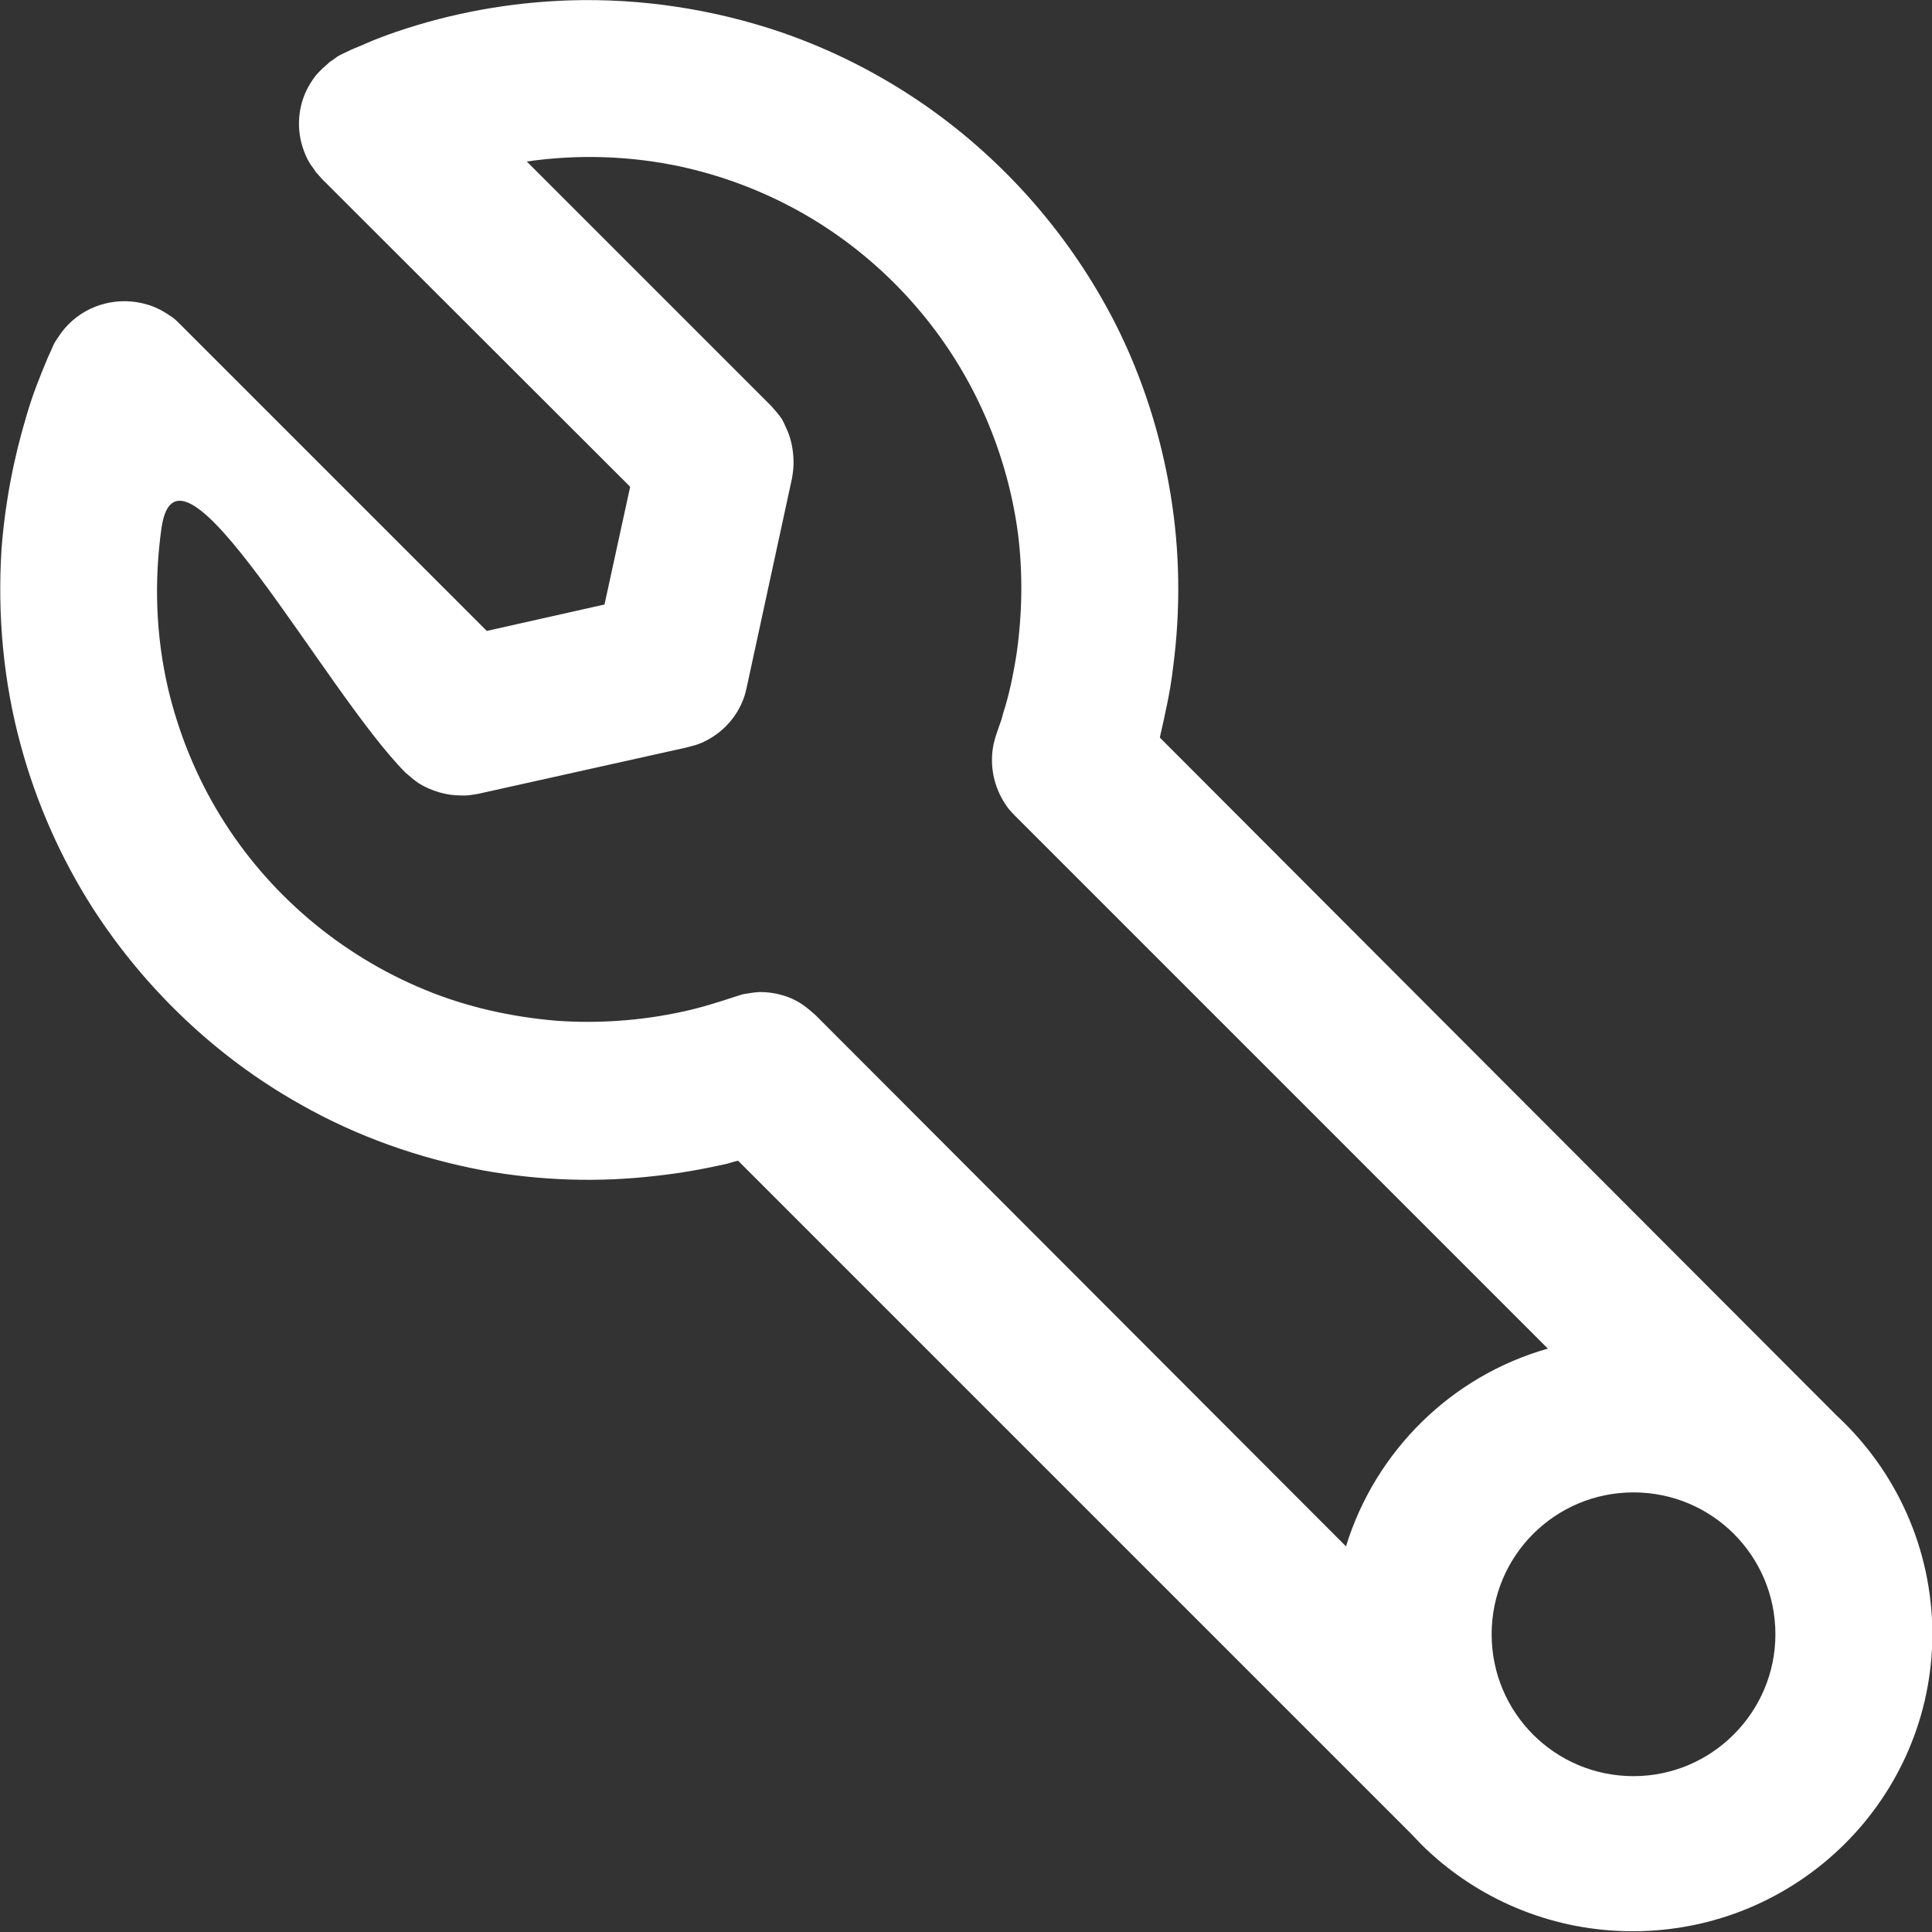
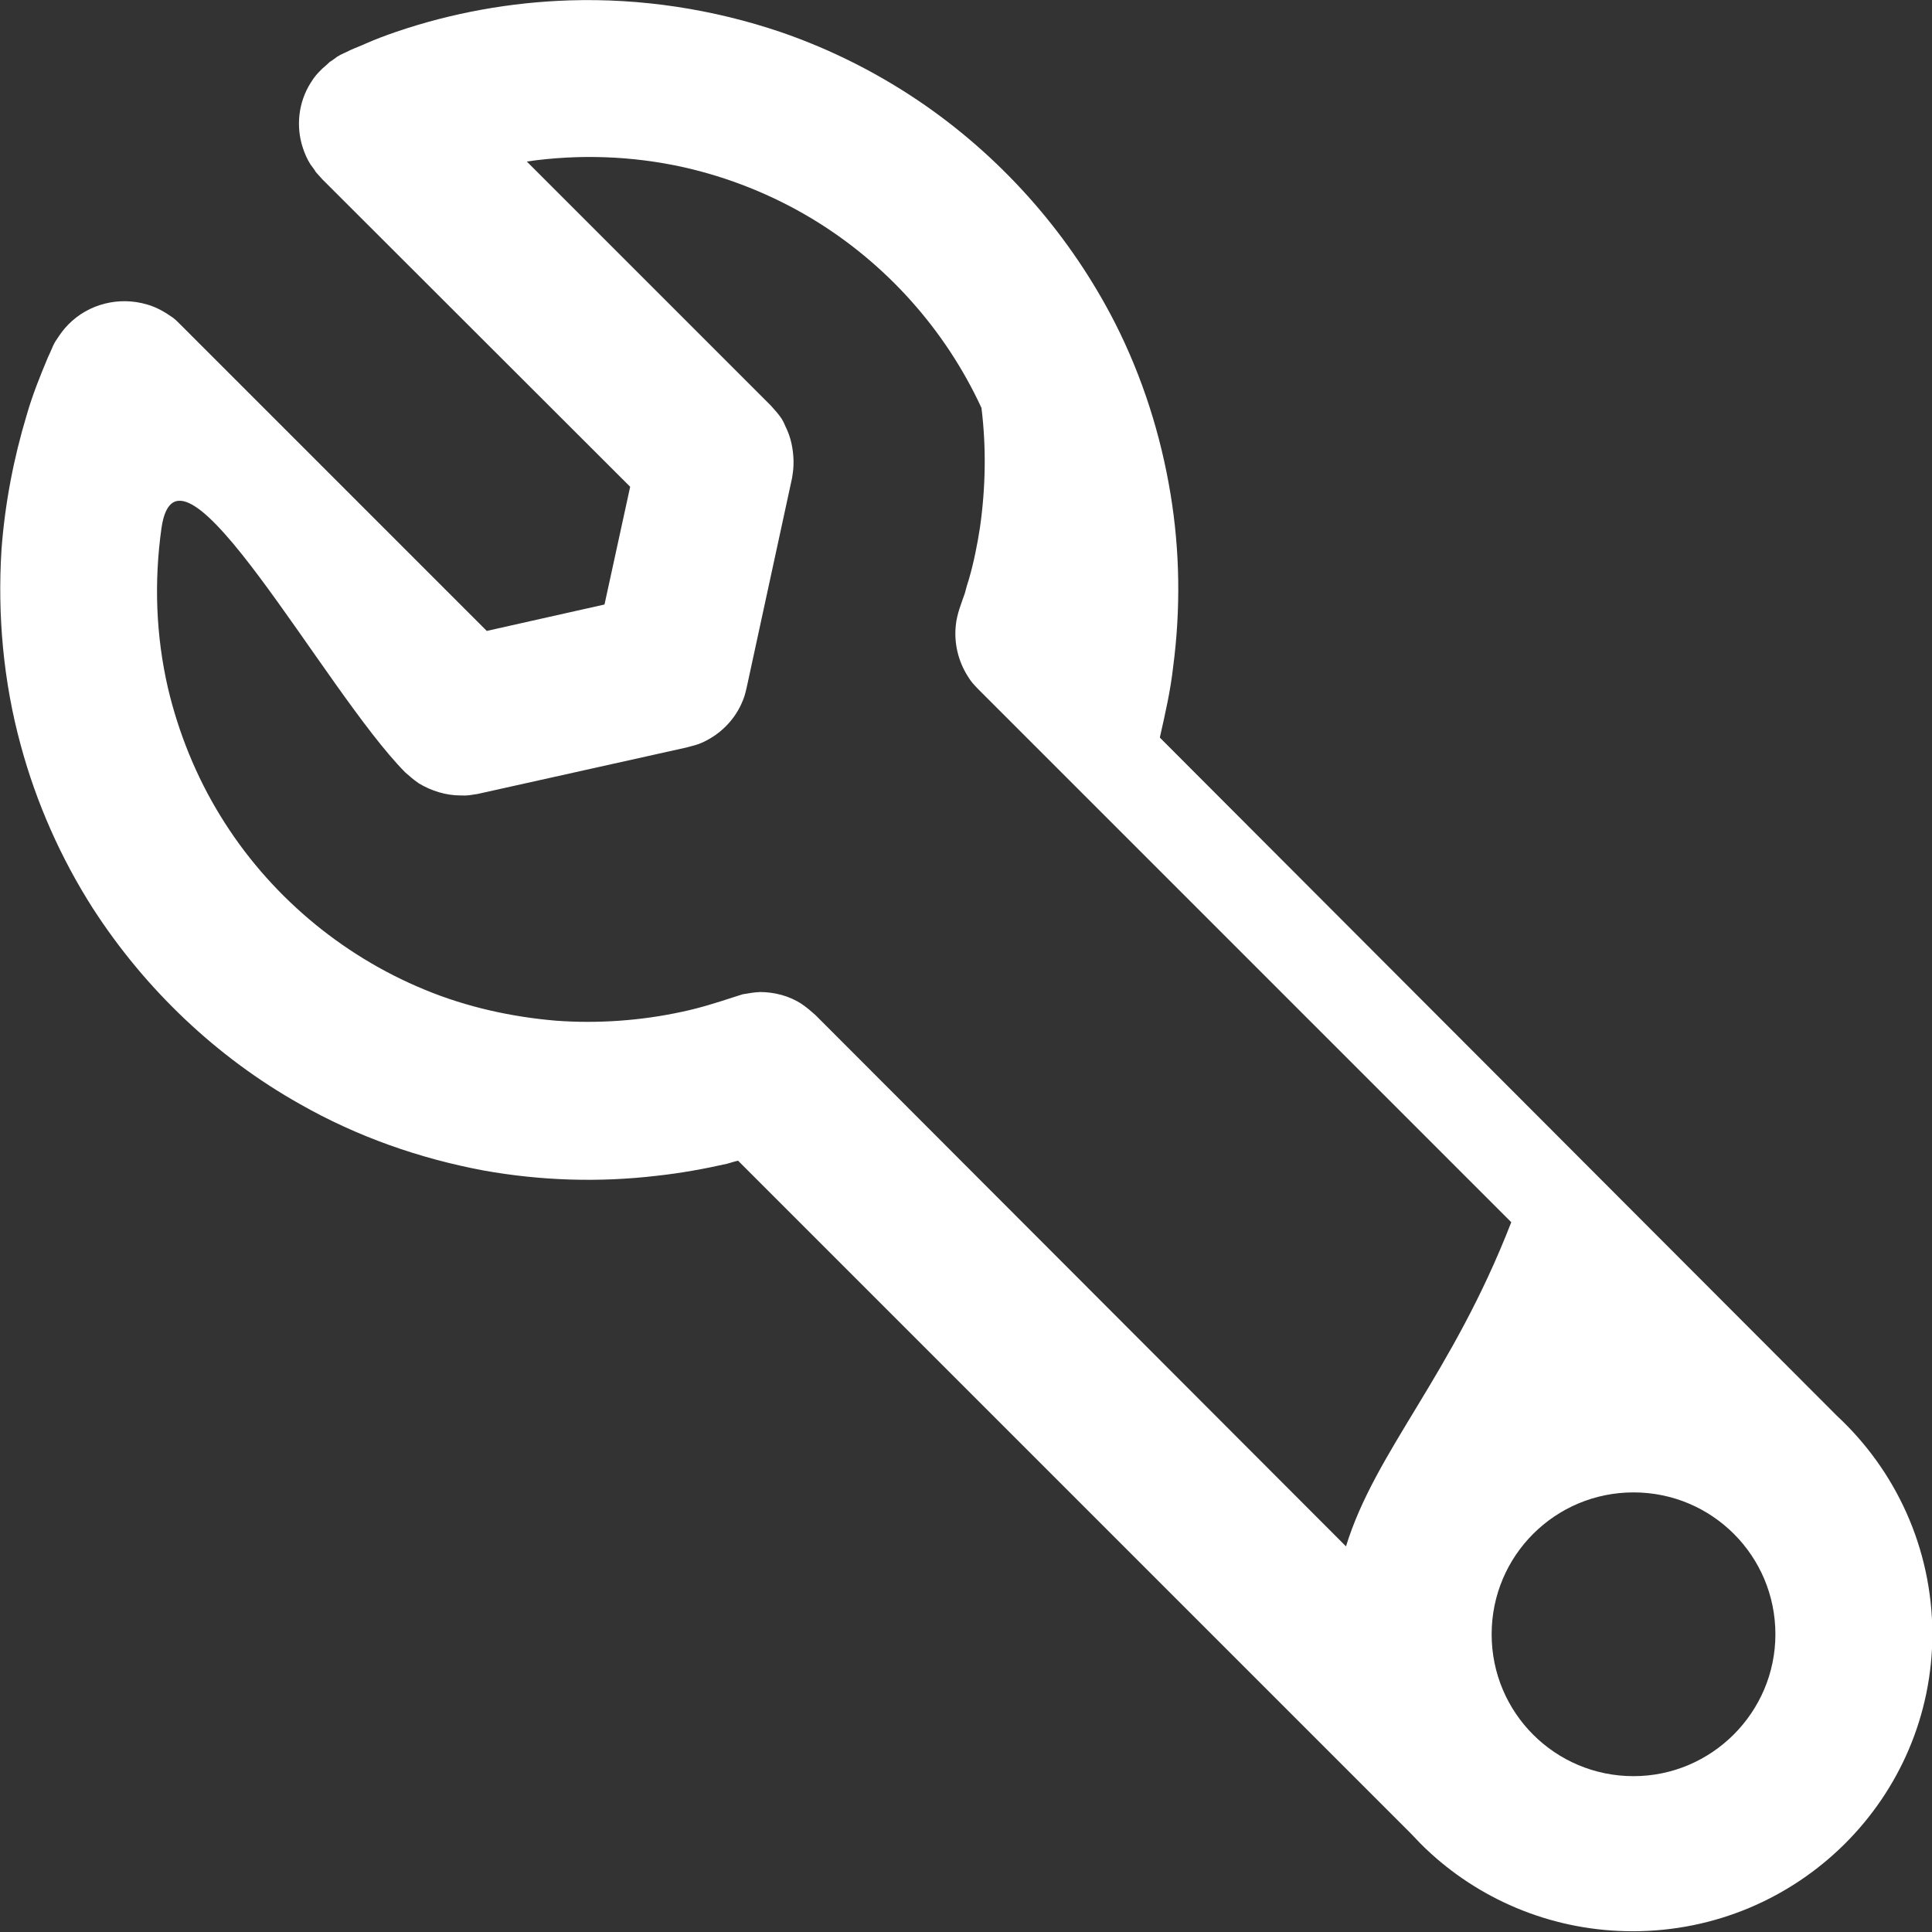
<svg xmlns="http://www.w3.org/2000/svg" version="1.1" id="Layer_1" x="0px" y="0px" width="512px" height="512px" viewBox="0 0 512 512" style="enable-background:new 0 0 512 512;" xml:space="preserve">
  <rect x="0" y="0" width="512" height="512" fill="#333333" stroke="none" />
  <style type="text/css">
	.st0{fill-rule:evenodd;clip-rule:evenodd;fill:#FFFFFF;}
	.st1{fill:#FFFFFF;}
</style>
-   <path class="st1" d="M486.8,375.2L486.8,375.2L307.4,195.5v-0.2c1.4-6.2,2.8-12.3,3.5-18.6c2-15.2,1.8-30.7-0.7-45.8  c-2.6-15.8-7.5-31.1-14.7-45.3c-11.7-22.9-29-42.8-50.2-57.6c-11.8-8.2-24.7-14.8-38.4-19.5c-18-6.1-37.1-9-56-8.4  c-15.6,0.5-31.1,3.3-45.8,8.3c-2.9,1-5.6,2-8.3,3.2c-1.3,0.6-2.7,1.1-4,1.7c-1.1,0.6-2.3,1-3.4,1.7c-0.7,0.5-1.3,1-2,1.4  c-0.6,0.6-1.2,1.1-1.9,1.7c-1.6,1.6-2,2-3.2,3.9c-3.2,5.1-3.9,11.4-2.1,17c0.5,1.6,1.2,3.2,2.1,4.6c0.5,0.7,1,1.3,1.4,2l1.7,1.9  L167,129l-6.8,31.2l-31.2,7L47.6,85.8c-0.7-0.7-1.2-1.2-1.9-1.7c-2-1.4-4.2-2.7-6.7-3.4c-7.4-2.2-15.5-0.2-20.9,5.3  c-1.2,1.2-2.2,2.6-3.1,4c-0.8,1.1-1.1,2.1-1.7,3.4l-0.6,1.3c-2.1,5-4.1,10-5.6,15.2c-3.5,11.6-5.8,23.6-6.7,35.7  c-1.1,17.4,0.5,35.1,5.1,51.9c4.1,15.2,10.6,29.9,19.1,43.2c13.8,21.4,32.8,39.5,54.9,51.9c15.1,8.6,31.6,14.4,48.7,17.6  c15.1,2.7,30.5,3.2,45.8,1.4c6.4-0.7,12.5-1.8,18.7-3.2c1.1-0.3,1.9-0.6,2.9-0.8l178.2,178.2c1.7,1.8,3.4,3.6,5.3,5.3l0.1,0.1l0,0  c14.1,12.8,32.9,20.6,53.5,20.6c43.8,0,79.4-35.3,79.4-78.9C512,410.1,502.3,389.6,486.8,375.2z M356.7,409.8L216.1,269  c-1.5-1.3-1.9-1.7-3.6-2.9c-3.3-2.2-7.3-3.2-11.1-3.2c-2,0.1-2.6,0.3-4.6,0.6l-2.2,0.7c-4.6,1.5-9,2.9-13.7,3.9  c-11,2.4-22.4,3.2-33.5,2.4c-11.8-1-23.7-3.6-34.8-8.2c-22.4-9.2-41.6-25.5-54.2-46.1c-6.4-10.4-11.1-22-13.9-33.9  c-3.2-13.9-3.7-28.2-1.7-42.4c4.4-30.2,43.1,43.1,64.6,64.8c1.5,1.3,1.9,1.7,3.6,2.9c3.3,2,7.2,3.2,11,3.2c2,0.1,2.6-0.1,4.6-0.4  l55.3-12.3c2.1-0.6,2.7-0.6,4.6-1.5c4.4-2.1,7.9-5.6,9.9-9.9c0.9-2,1-2.5,1.5-4.6l12-55.4c0.3-2,0.4-2.5,0.4-4.6  c-0.1-3.2-0.7-6.2-2.1-9c-0.8-1.9-1.1-2.3-2.4-3.9l-1.5-1.7l-64.7-64.7c13.9-2,27.9-1.5,41.5,1.5c12,2.7,23.5,7.3,34,13.6  c19.6,11.8,35.4,29.4,45,50.2c4.9,10.6,8.2,22,9.7,33.5c1.3,10.5,1.1,21.2-0.4,31.7c-0.7,4.5-1.6,9.1-2.9,13.6  c-0.6,1.9-0.6,1.9-1.1,3.8c-1,2.9-2.1,5.5-2.4,8.5c-0.5,4.7,0.6,9.4,3.1,13.4c1.1,1.8,1.5,2.1,2.9,3.6l141.2,141.2  C384.7,364.6,364.5,384.5,356.7,409.8z M432.9,470.7c-20.8,0-37.6-16.8-37.6-37.6c0-20.8,16.8-37.6,37.6-37.6  c20.8,0,37.6,16.8,37.6,37.6C470.5,453.8,453.6,470.7,432.9,470.7z" />
+   <path class="st1" d="M486.8,375.2L486.8,375.2L307.4,195.5v-0.2c1.4-6.2,2.8-12.3,3.5-18.6c2-15.2,1.8-30.7-0.7-45.8  c-2.6-15.8-7.5-31.1-14.7-45.3c-11.7-22.9-29-42.8-50.2-57.6c-11.8-8.2-24.7-14.8-38.4-19.5c-18-6.1-37.1-9-56-8.4  c-15.6,0.5-31.1,3.3-45.8,8.3c-2.9,1-5.6,2-8.3,3.2c-1.3,0.6-2.7,1.1-4,1.7c-1.1,0.6-2.3,1-3.4,1.7c-0.7,0.5-1.3,1-2,1.4  c-0.6,0.6-1.2,1.1-1.9,1.7c-1.6,1.6-2,2-3.2,3.9c-3.2,5.1-3.9,11.4-2.1,17c0.5,1.6,1.2,3.2,2.1,4.6c0.5,0.7,1,1.3,1.4,2l1.7,1.9  L167,129l-6.8,31.2l-31.2,7L47.6,85.8c-0.7-0.7-1.2-1.2-1.9-1.7c-2-1.4-4.2-2.7-6.7-3.4c-7.4-2.2-15.5-0.2-20.9,5.3  c-1.2,1.2-2.2,2.6-3.1,4c-0.8,1.1-1.1,2.1-1.7,3.4l-0.6,1.3c-2.1,5-4.1,10-5.6,15.2c-3.5,11.6-5.8,23.6-6.7,35.7  c-1.1,17.4,0.5,35.1,5.1,51.9c4.1,15.2,10.6,29.9,19.1,43.2c13.8,21.4,32.8,39.5,54.9,51.9c15.1,8.6,31.6,14.4,48.7,17.6  c15.1,2.7,30.5,3.2,45.8,1.4c6.4-0.7,12.5-1.8,18.7-3.2c1.1-0.3,1.9-0.6,2.9-0.8l178.2,178.2c1.7,1.8,3.4,3.6,5.3,5.3l0.1,0.1l0,0  c14.1,12.8,32.9,20.6,53.5,20.6c43.8,0,79.4-35.3,79.4-78.9C512,410.1,502.3,389.6,486.8,375.2z M356.7,409.8L216.1,269  c-1.5-1.3-1.9-1.7-3.6-2.9c-3.3-2.2-7.3-3.2-11.1-3.2c-2,0.1-2.6,0.3-4.6,0.6l-2.2,0.7c-4.6,1.5-9,2.9-13.7,3.9  c-11,2.4-22.4,3.2-33.5,2.4c-11.8-1-23.7-3.6-34.8-8.2c-22.4-9.2-41.6-25.5-54.2-46.1c-6.4-10.4-11.1-22-13.9-33.9  c-3.2-13.9-3.7-28.2-1.7-42.4c4.4-30.2,43.1,43.1,64.6,64.8c1.5,1.3,1.9,1.7,3.6,2.9c3.3,2,7.2,3.2,11,3.2c2,0.1,2.6-0.1,4.6-0.4  l55.3-12.3c2.1-0.6,2.7-0.6,4.6-1.5c4.4-2.1,7.9-5.6,9.9-9.9c0.9-2,1-2.5,1.5-4.6l12-55.4c0.3-2,0.4-2.5,0.4-4.6  c-0.1-3.2-0.7-6.2-2.1-9c-0.8-1.9-1.1-2.3-2.4-3.9l-1.5-1.7l-64.7-64.7c13.9-2,27.9-1.5,41.5,1.5c12,2.7,23.5,7.3,34,13.6  c19.6,11.8,35.4,29.4,45,50.2c1.3,10.5,1.1,21.2-0.4,31.7c-0.7,4.5-1.6,9.1-2.9,13.6  c-0.6,1.9-0.6,1.9-1.1,3.8c-1,2.9-2.1,5.5-2.4,8.5c-0.5,4.7,0.6,9.4,3.1,13.4c1.1,1.8,1.5,2.1,2.9,3.6l141.2,141.2  C384.7,364.6,364.5,384.5,356.7,409.8z M432.9,470.7c-20.8,0-37.6-16.8-37.6-37.6c0-20.8,16.8-37.6,37.6-37.6  c20.8,0,37.6,16.8,37.6,37.6C470.5,453.8,453.6,470.7,432.9,470.7z" />
</svg>